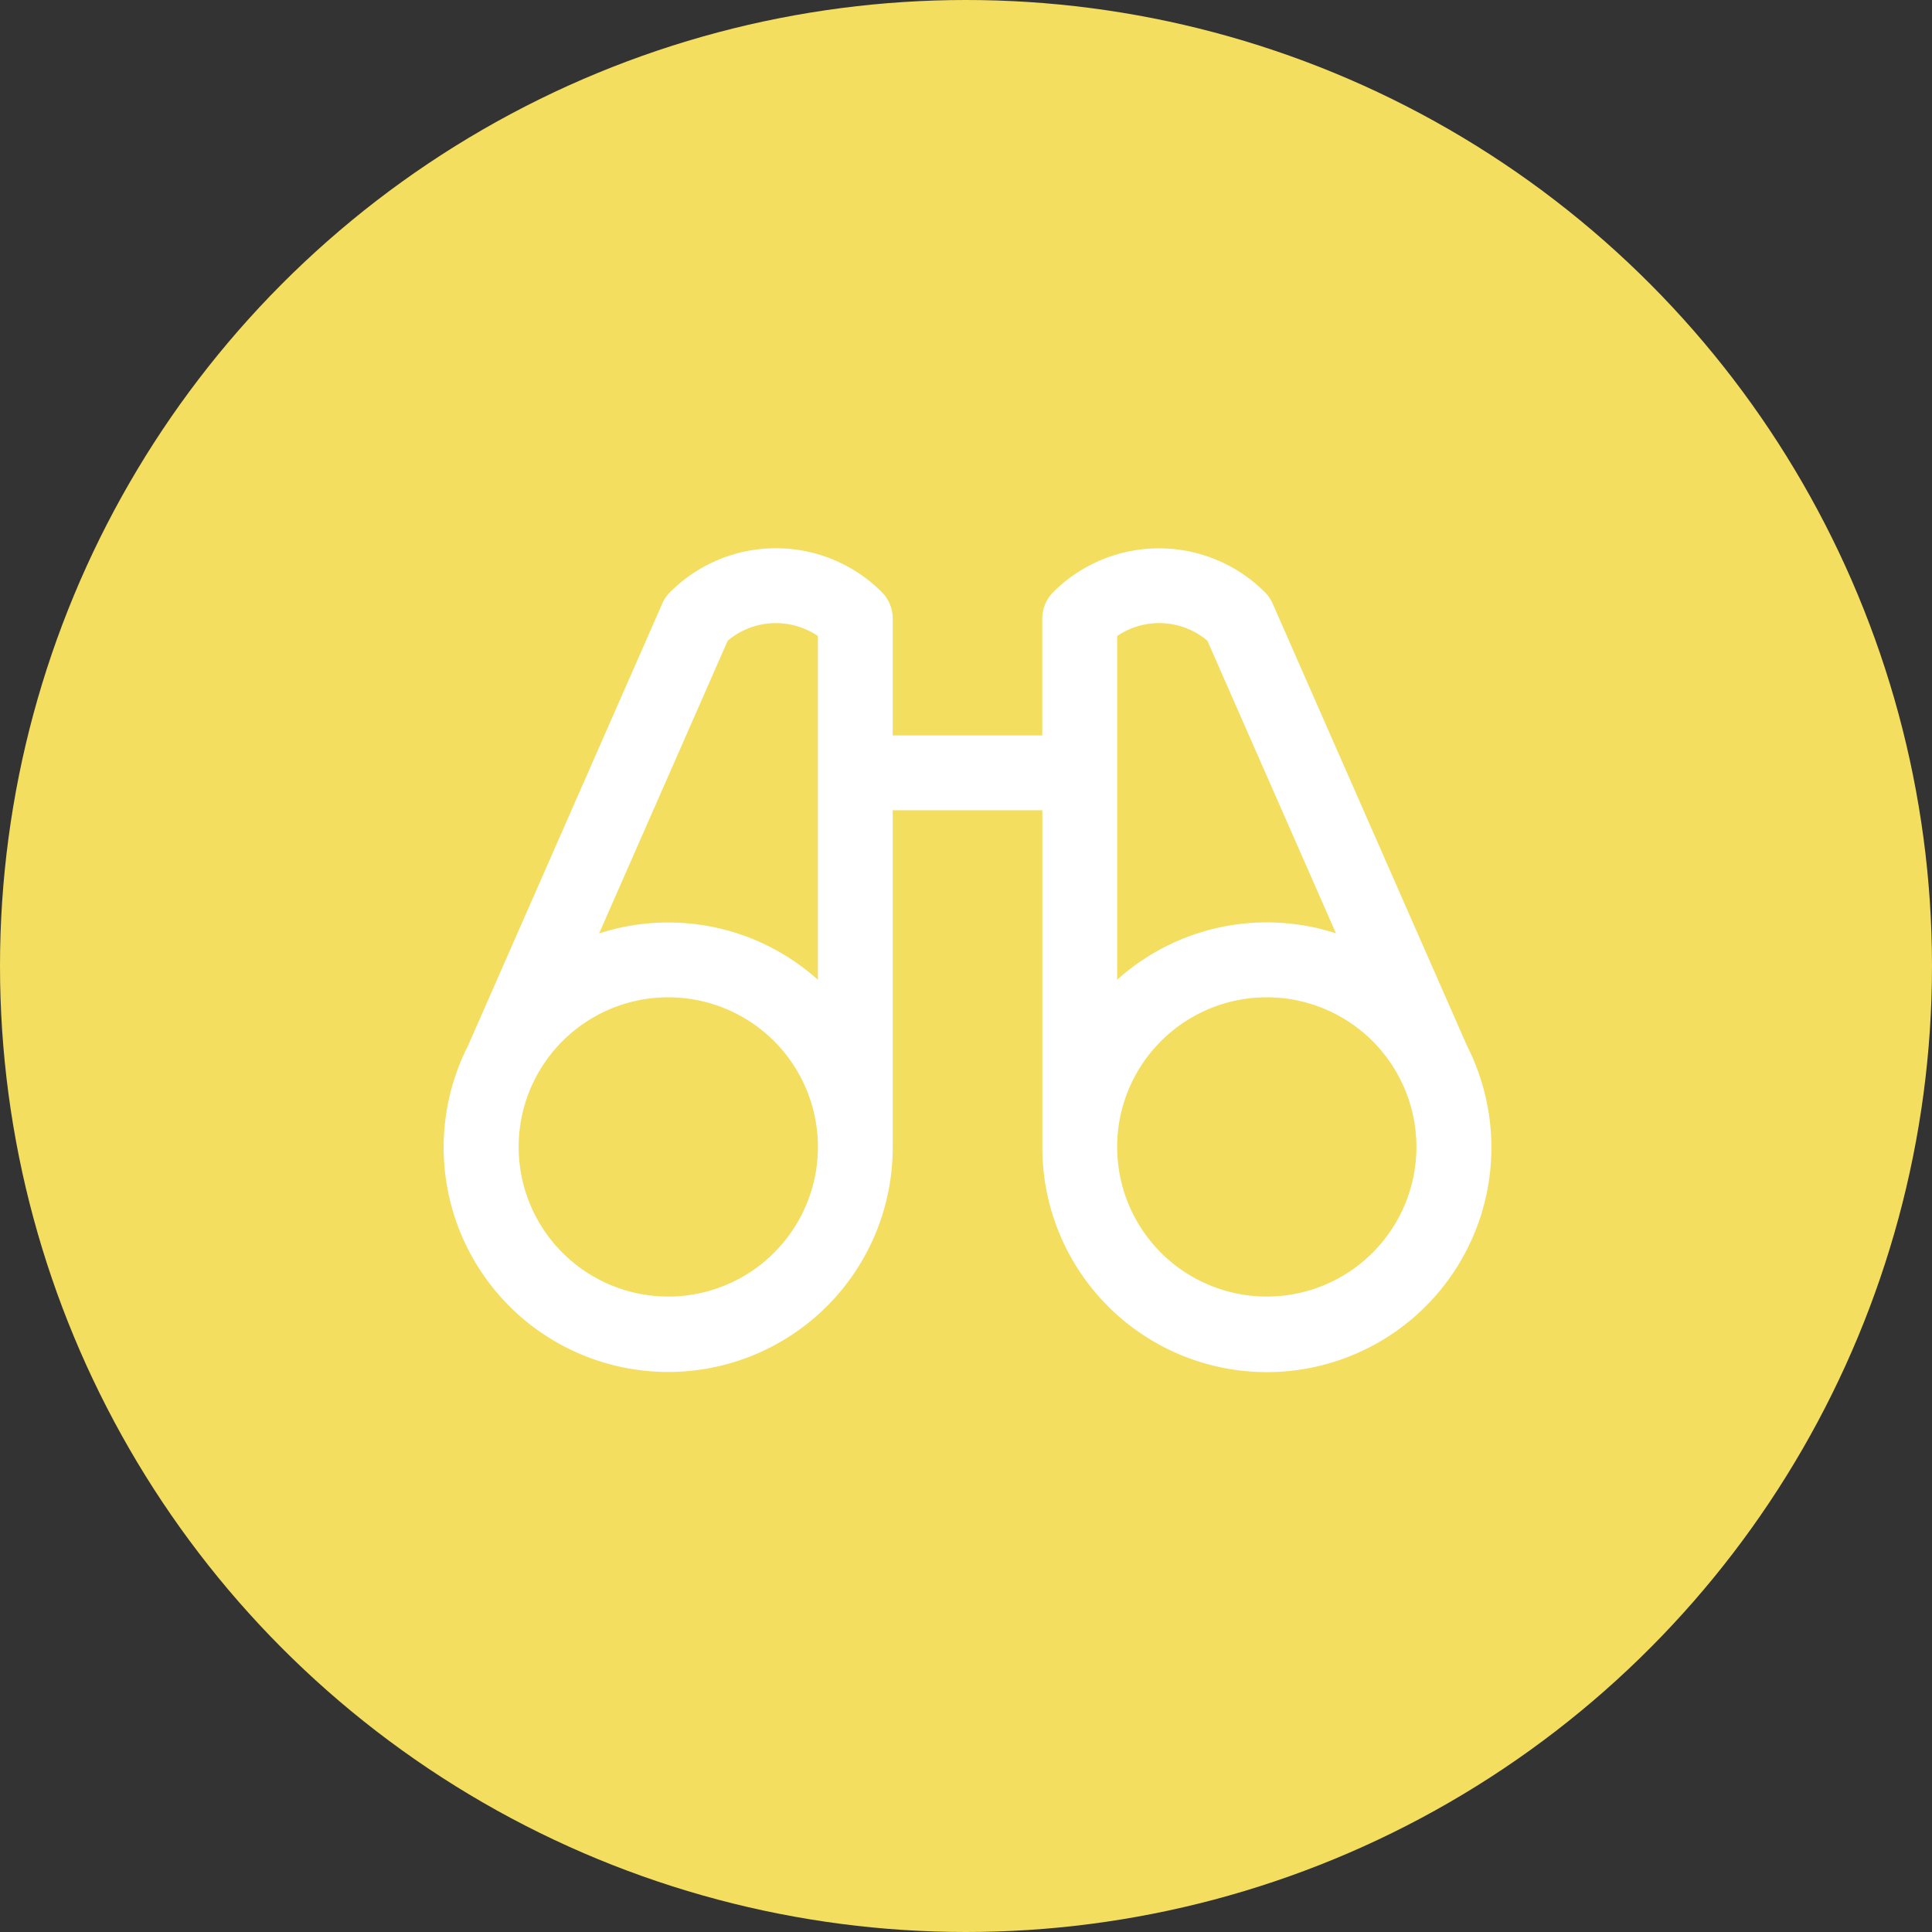
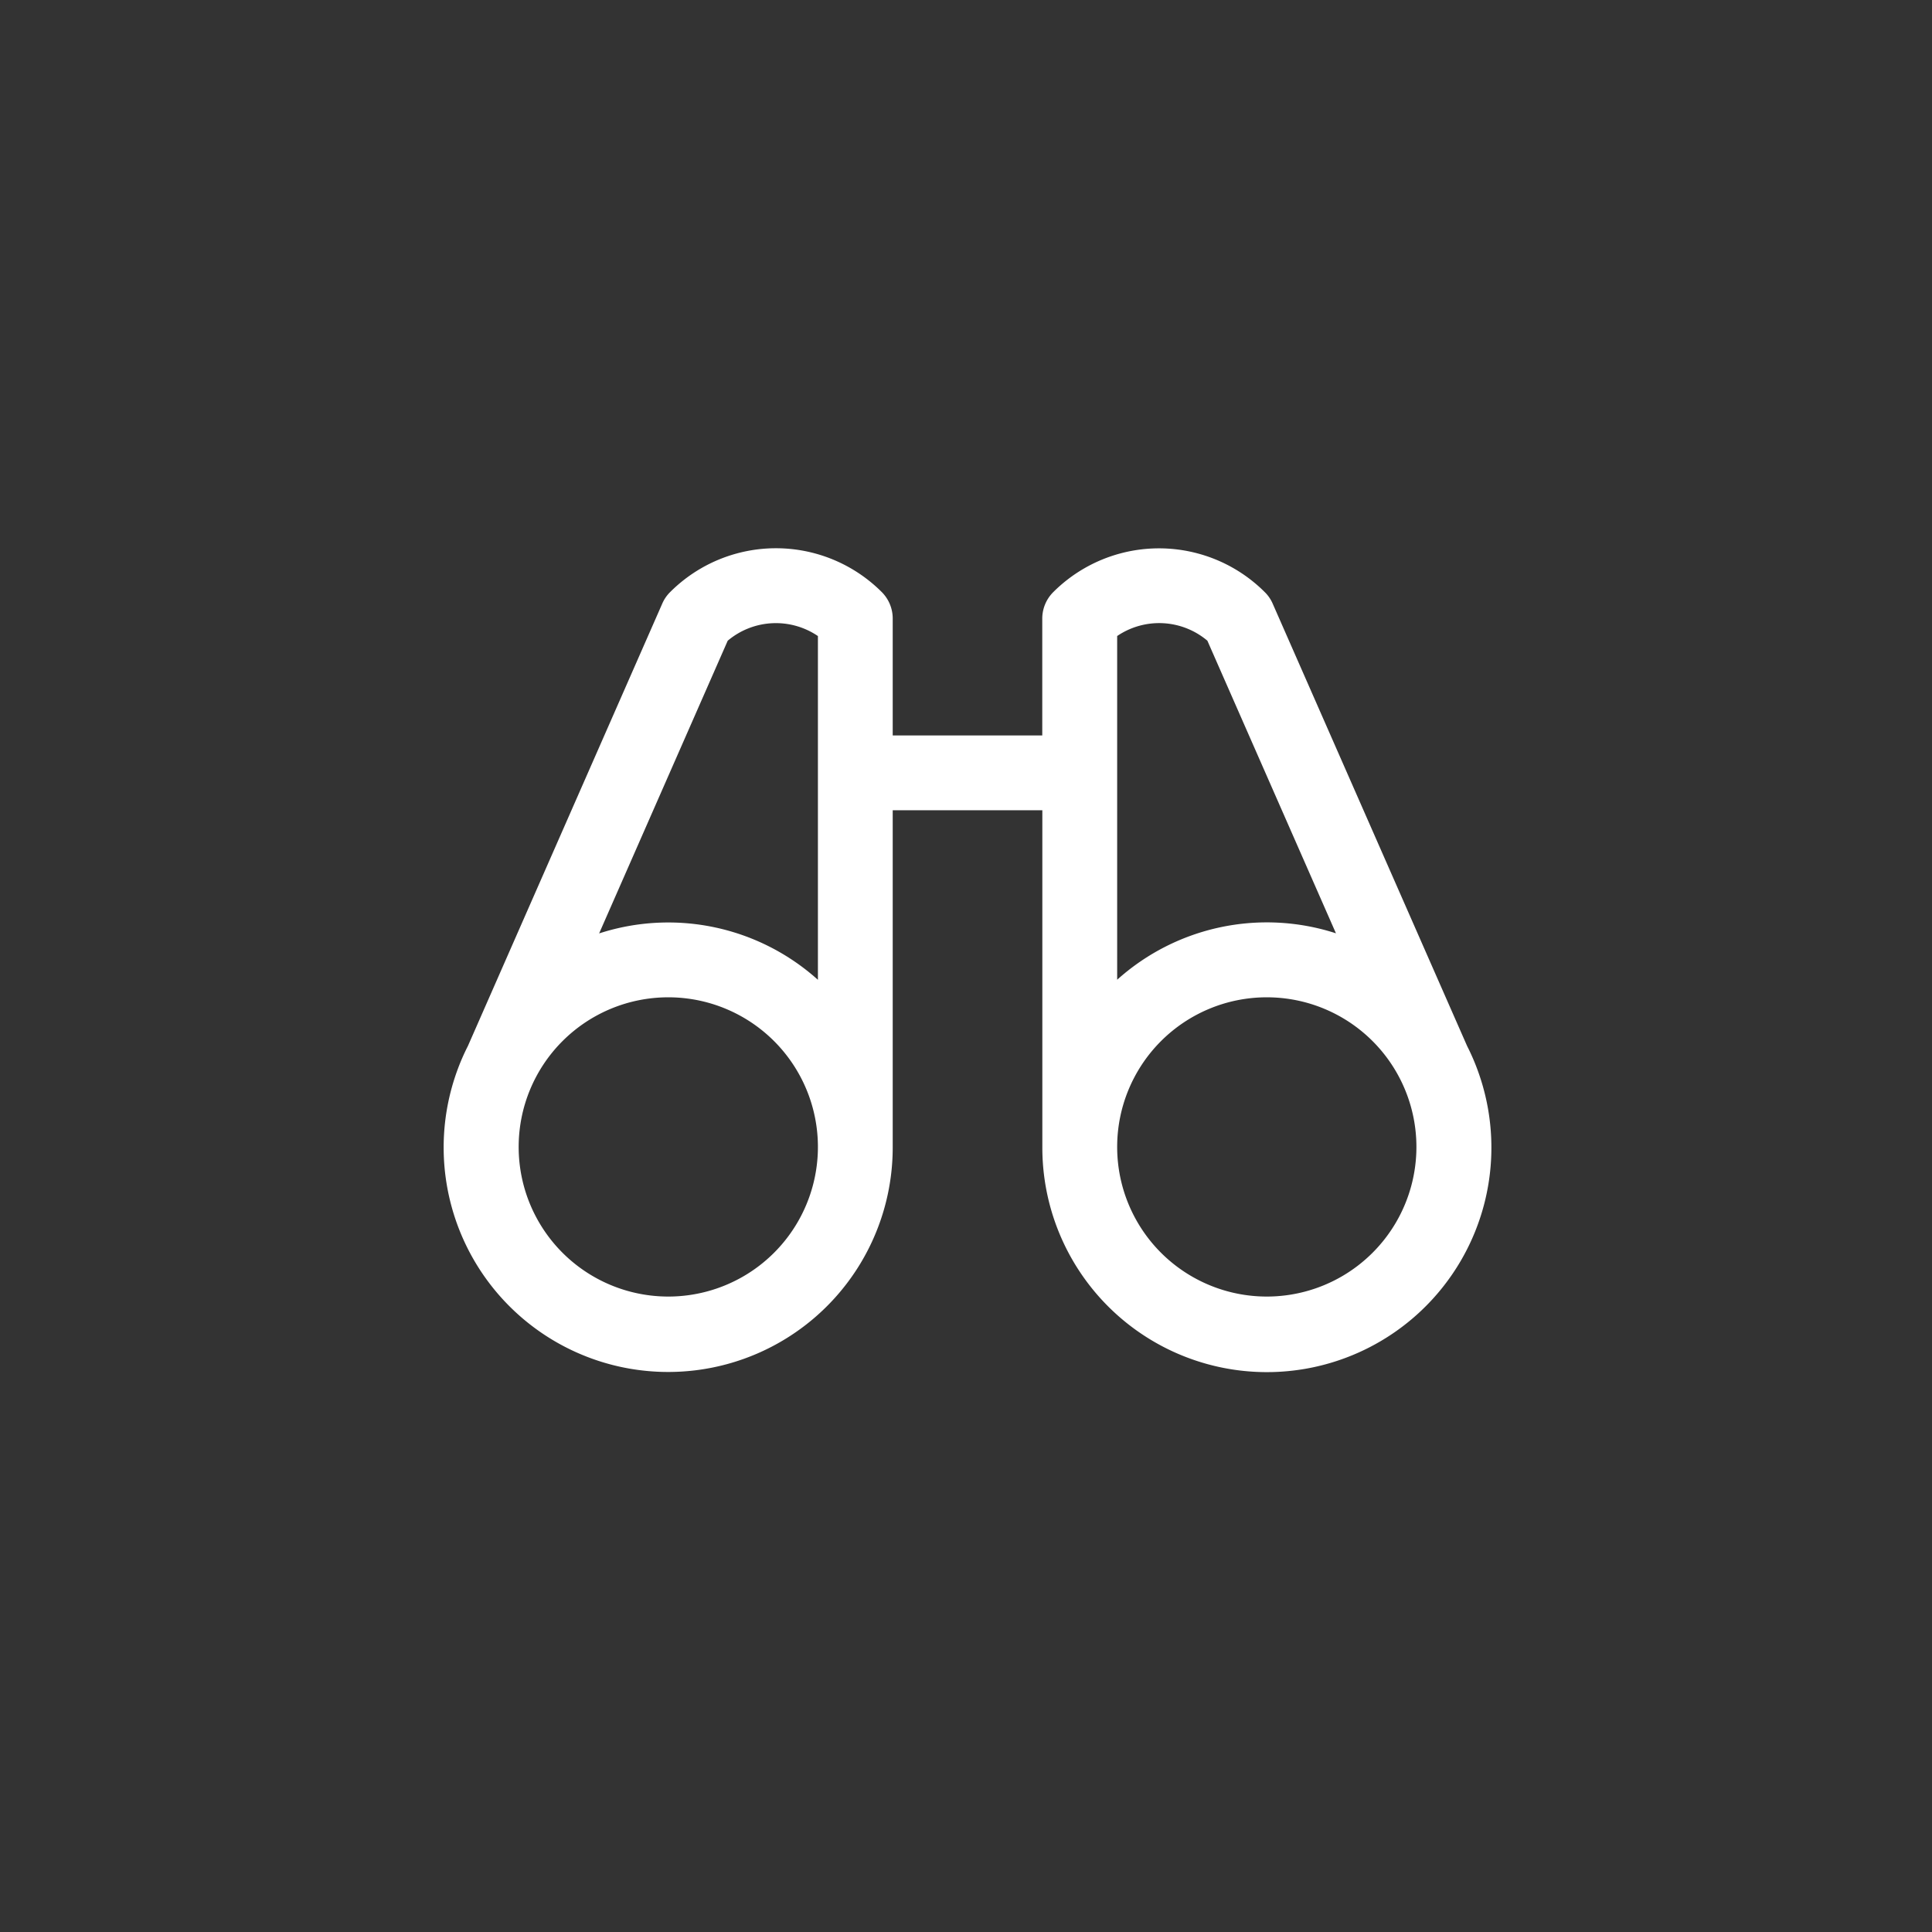
<svg xmlns="http://www.w3.org/2000/svg" width="74" height="74" viewBox="0 0 74 74">
  <rect x="0" y="0" width="74" height="74" fill="#333333" stroke="none" />
  <g id="ICN_Vision" transform="translate(-34 -26)">
-     <circle id="Ellipse_49" data-name="Ellipse 49" cx="37" cy="37" r="37" transform="translate(34 26)" fill="#f3de5f" />
    <path id="Pfad_864" data-name="Pfad 864" d="M55.613,60.006h0a8.434,8.434,0,0,0-.421-.976L47.744,42.084a1.4,1.4,0,0,0-.3-.437,5.731,5.731,0,0,0-8.106,0,1.433,1.433,0,0,0-.419,1.01v4.477H33.191V42.657a1.433,1.433,0,0,0-.419-1.014,5.731,5.731,0,0,0-8.106,0,1.4,1.4,0,0,0-.3.437L16.921,59.026A8.435,8.435,0,0,0,16.5,60h0a8.6,8.6,0,1,0,16.691,2.892V50h5.731V62.895a8.6,8.6,0,1,0,16.691-2.889Zm-28.742-16.5a2.865,2.865,0,0,1,3.455-.179V56.494a8.578,8.578,0,0,0-8.38-1.777ZM24.595,68.626a5.731,5.731,0,1,1,5.731-5.731A5.731,5.731,0,0,1,24.595,68.626Zm17.193-25.3a2.865,2.865,0,0,1,3.455.179l4.925,11.208a8.578,8.578,0,0,0-8.38,1.778Zm5.731,25.3a5.731,5.731,0,1,1,5.731-5.731A5.731,5.731,0,0,1,47.519,68.626Z" transform="translate(35.002 7.035)" fill="#fff" />
  </g>
</svg>